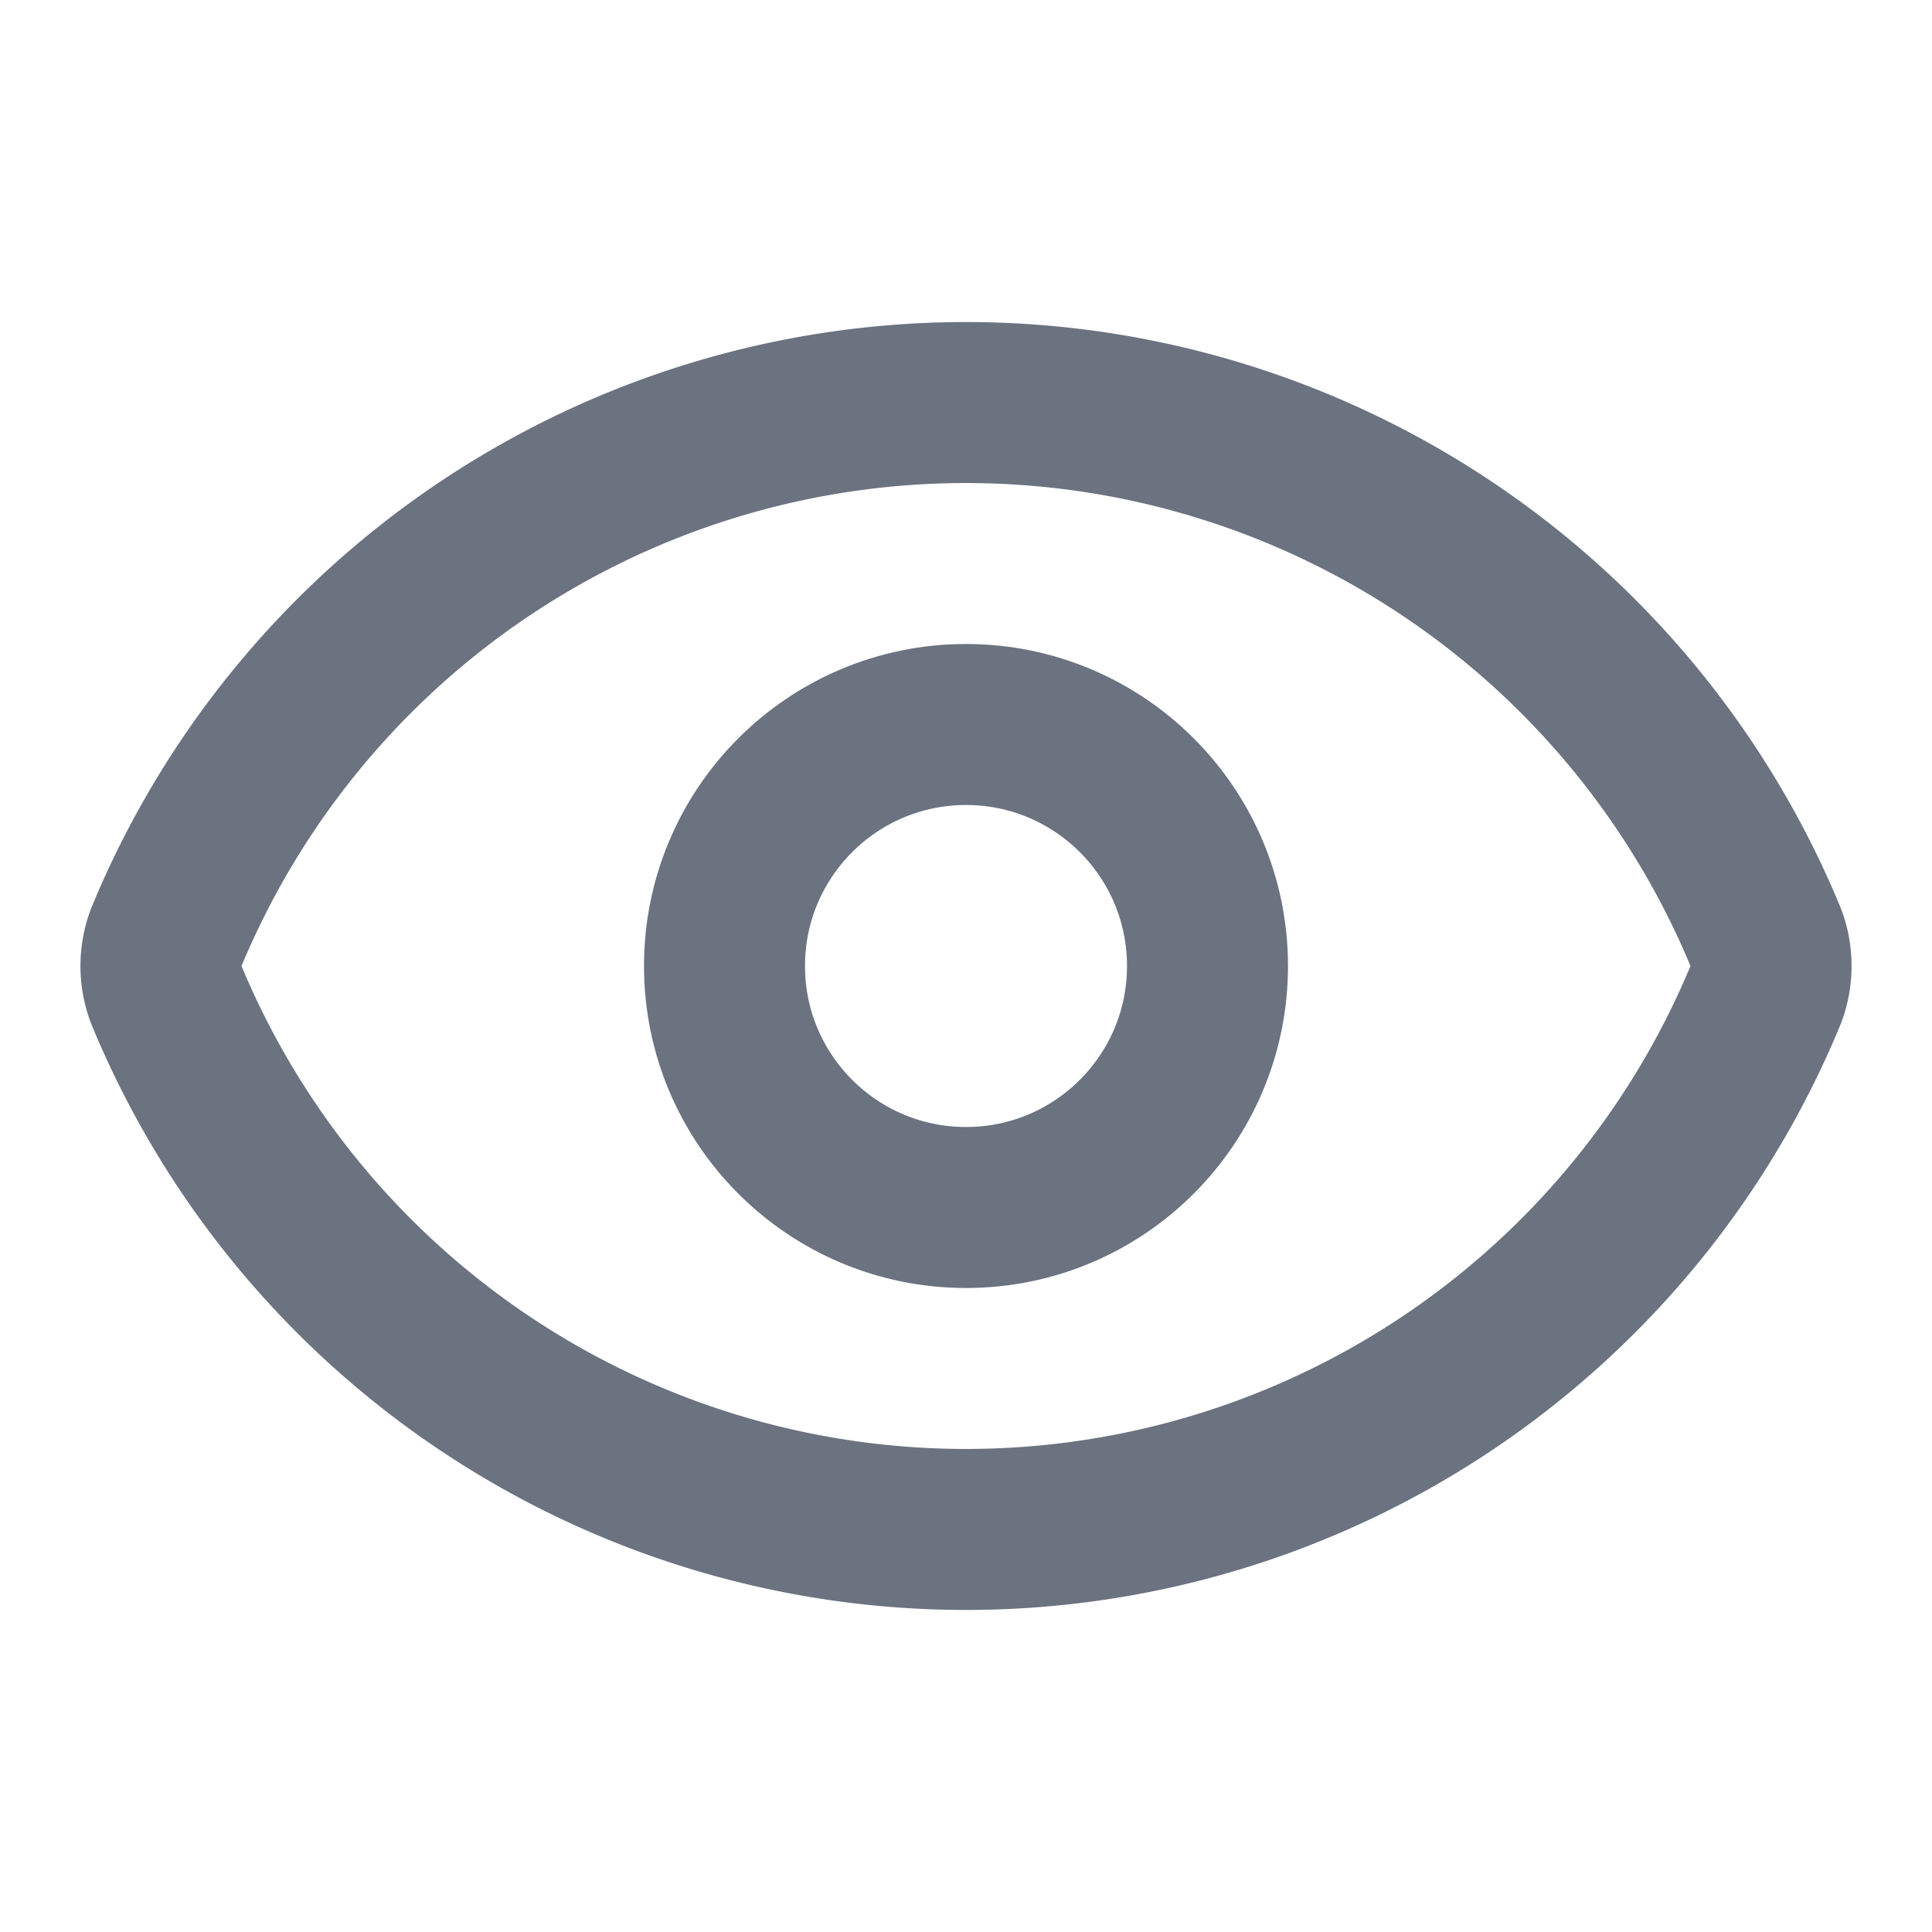
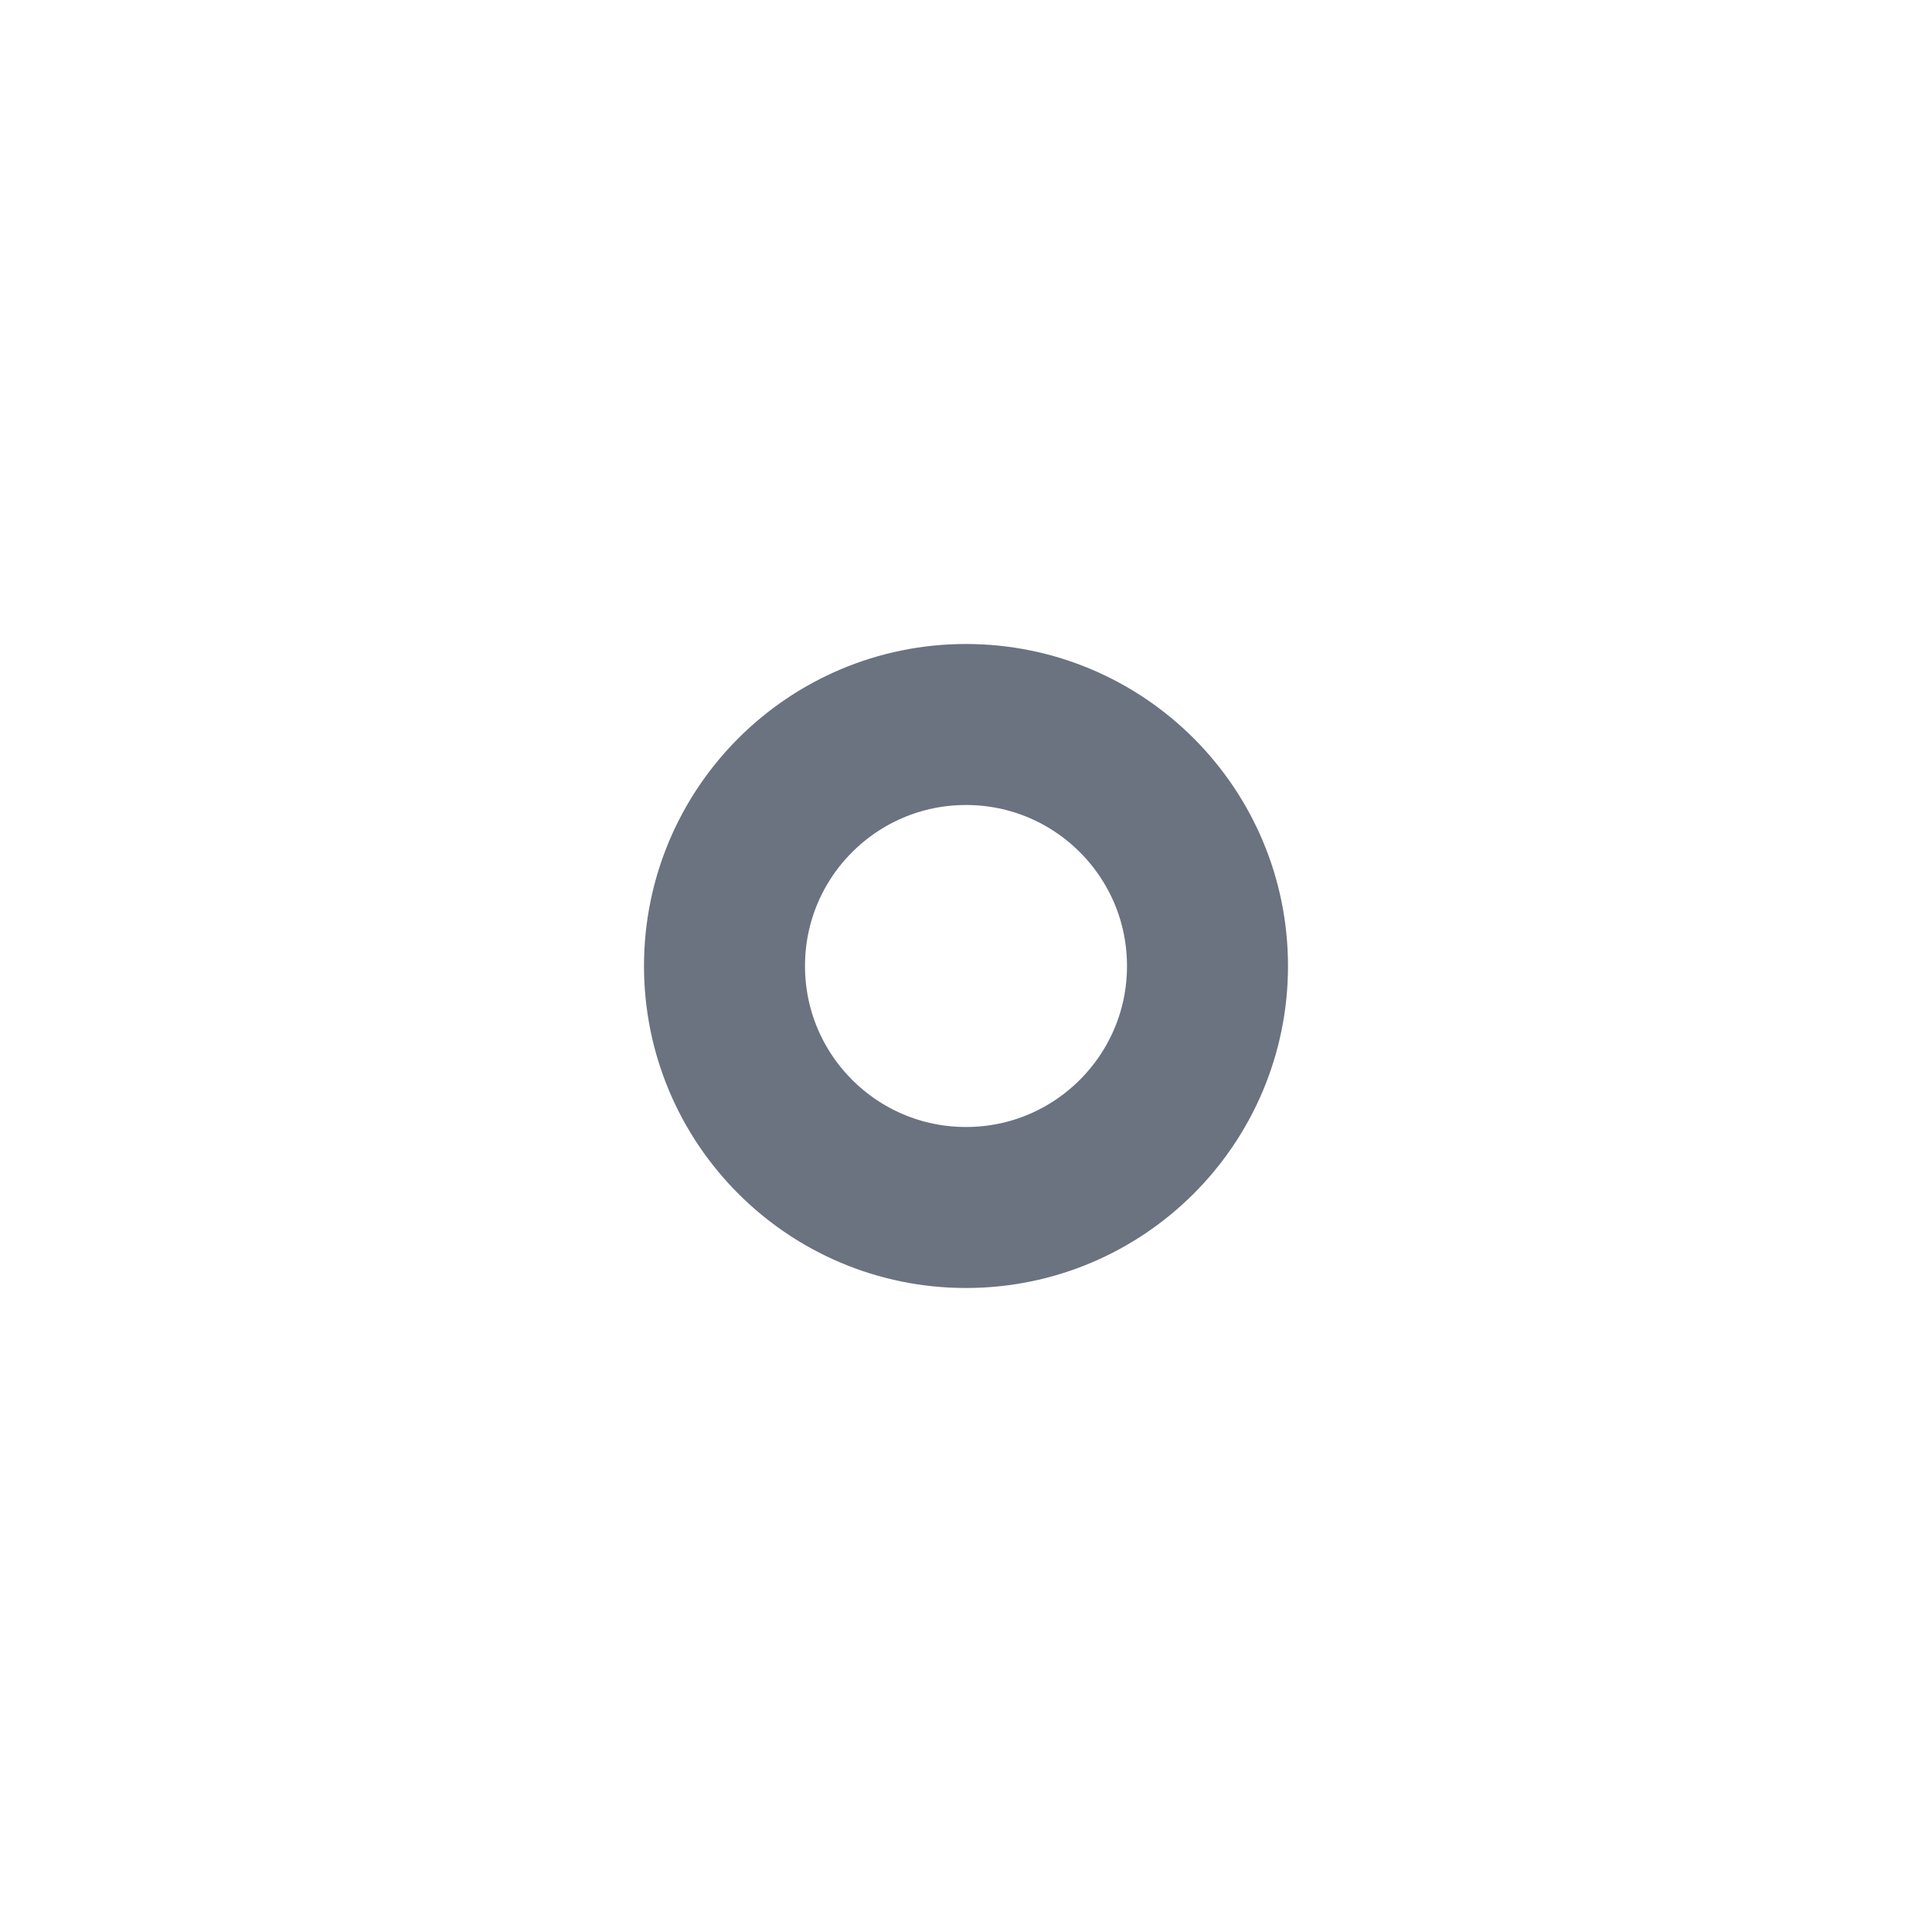
<svg xmlns="http://www.w3.org/2000/svg" width="24" height="24" viewBox="0 0 24 24" fill="none" stroke="#6B7280" stroke-width="2" stroke-linecap="round" stroke-linejoin="round" class="lucide lucide-eye w-2.5 h-2.5" aria-hidden="true">
-   <path d="M2.062 12.348a1 1 0 0 1 0-.696 10.75 10.75 0 0 1 19.876 0 1 1 0 0 1 0 .696 10.75 10.75 0 0 1-19.876 0" />
  <circle cx="12" cy="12" r="3" />
</svg>